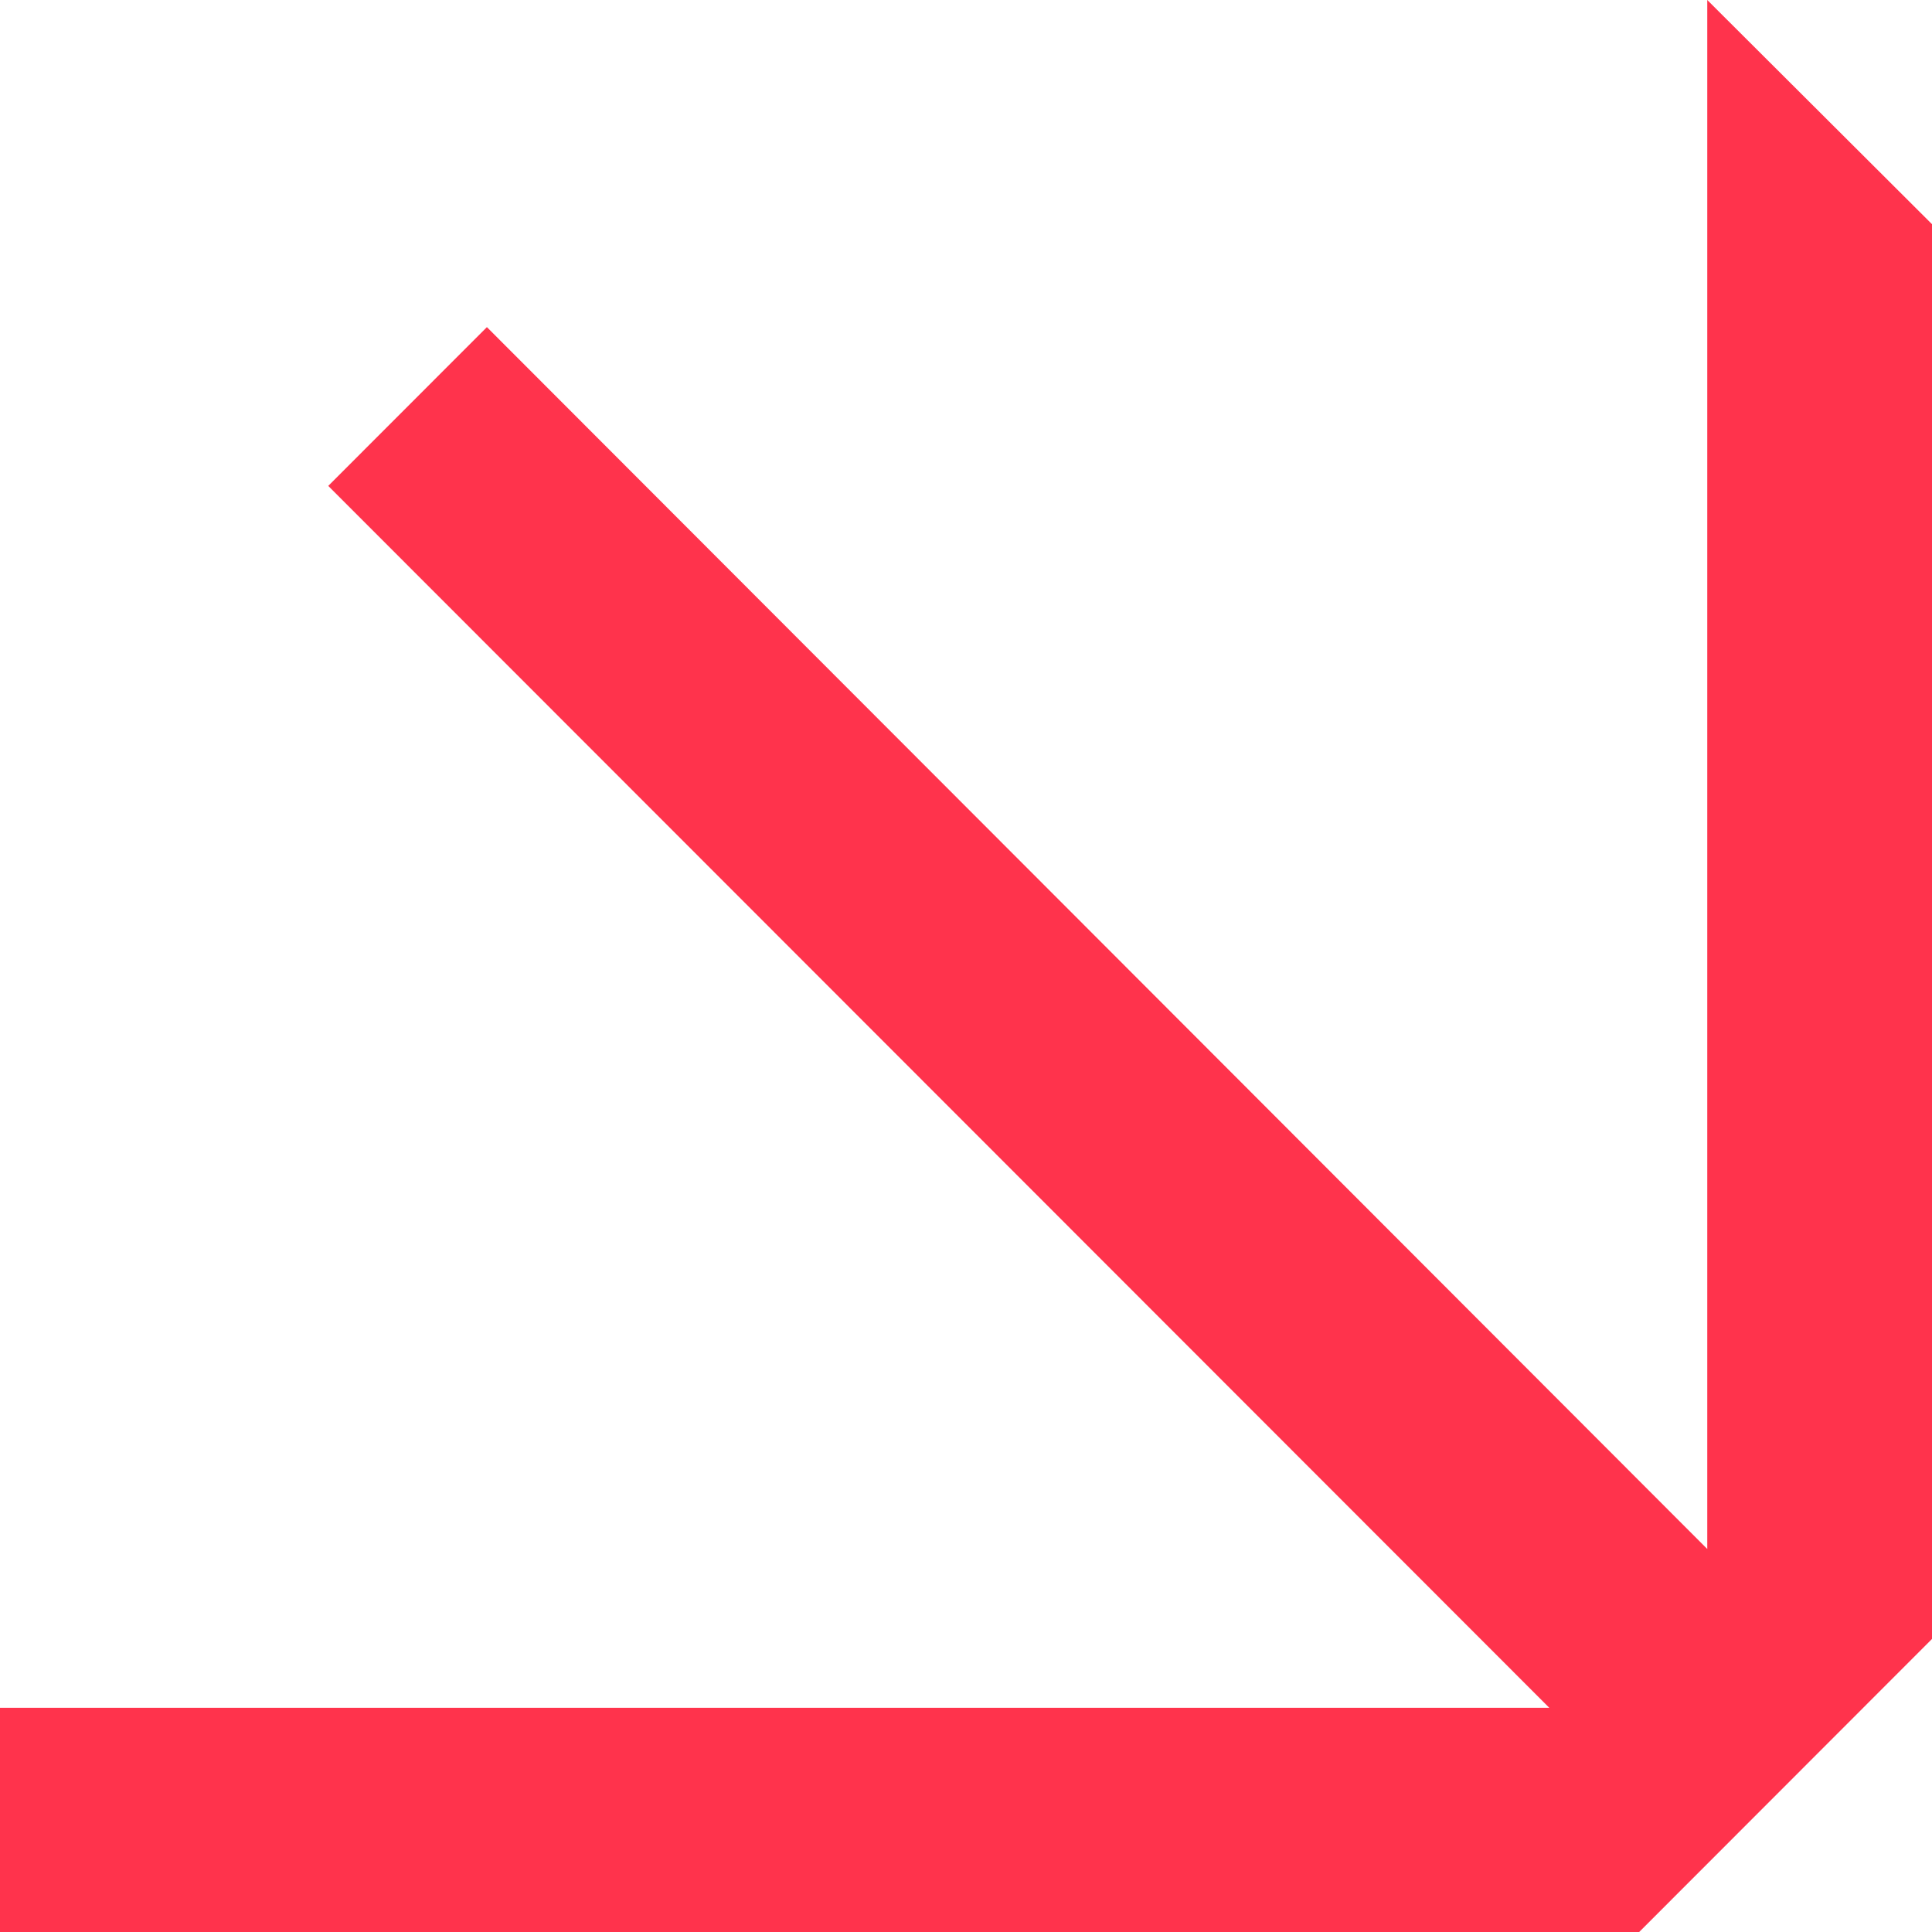
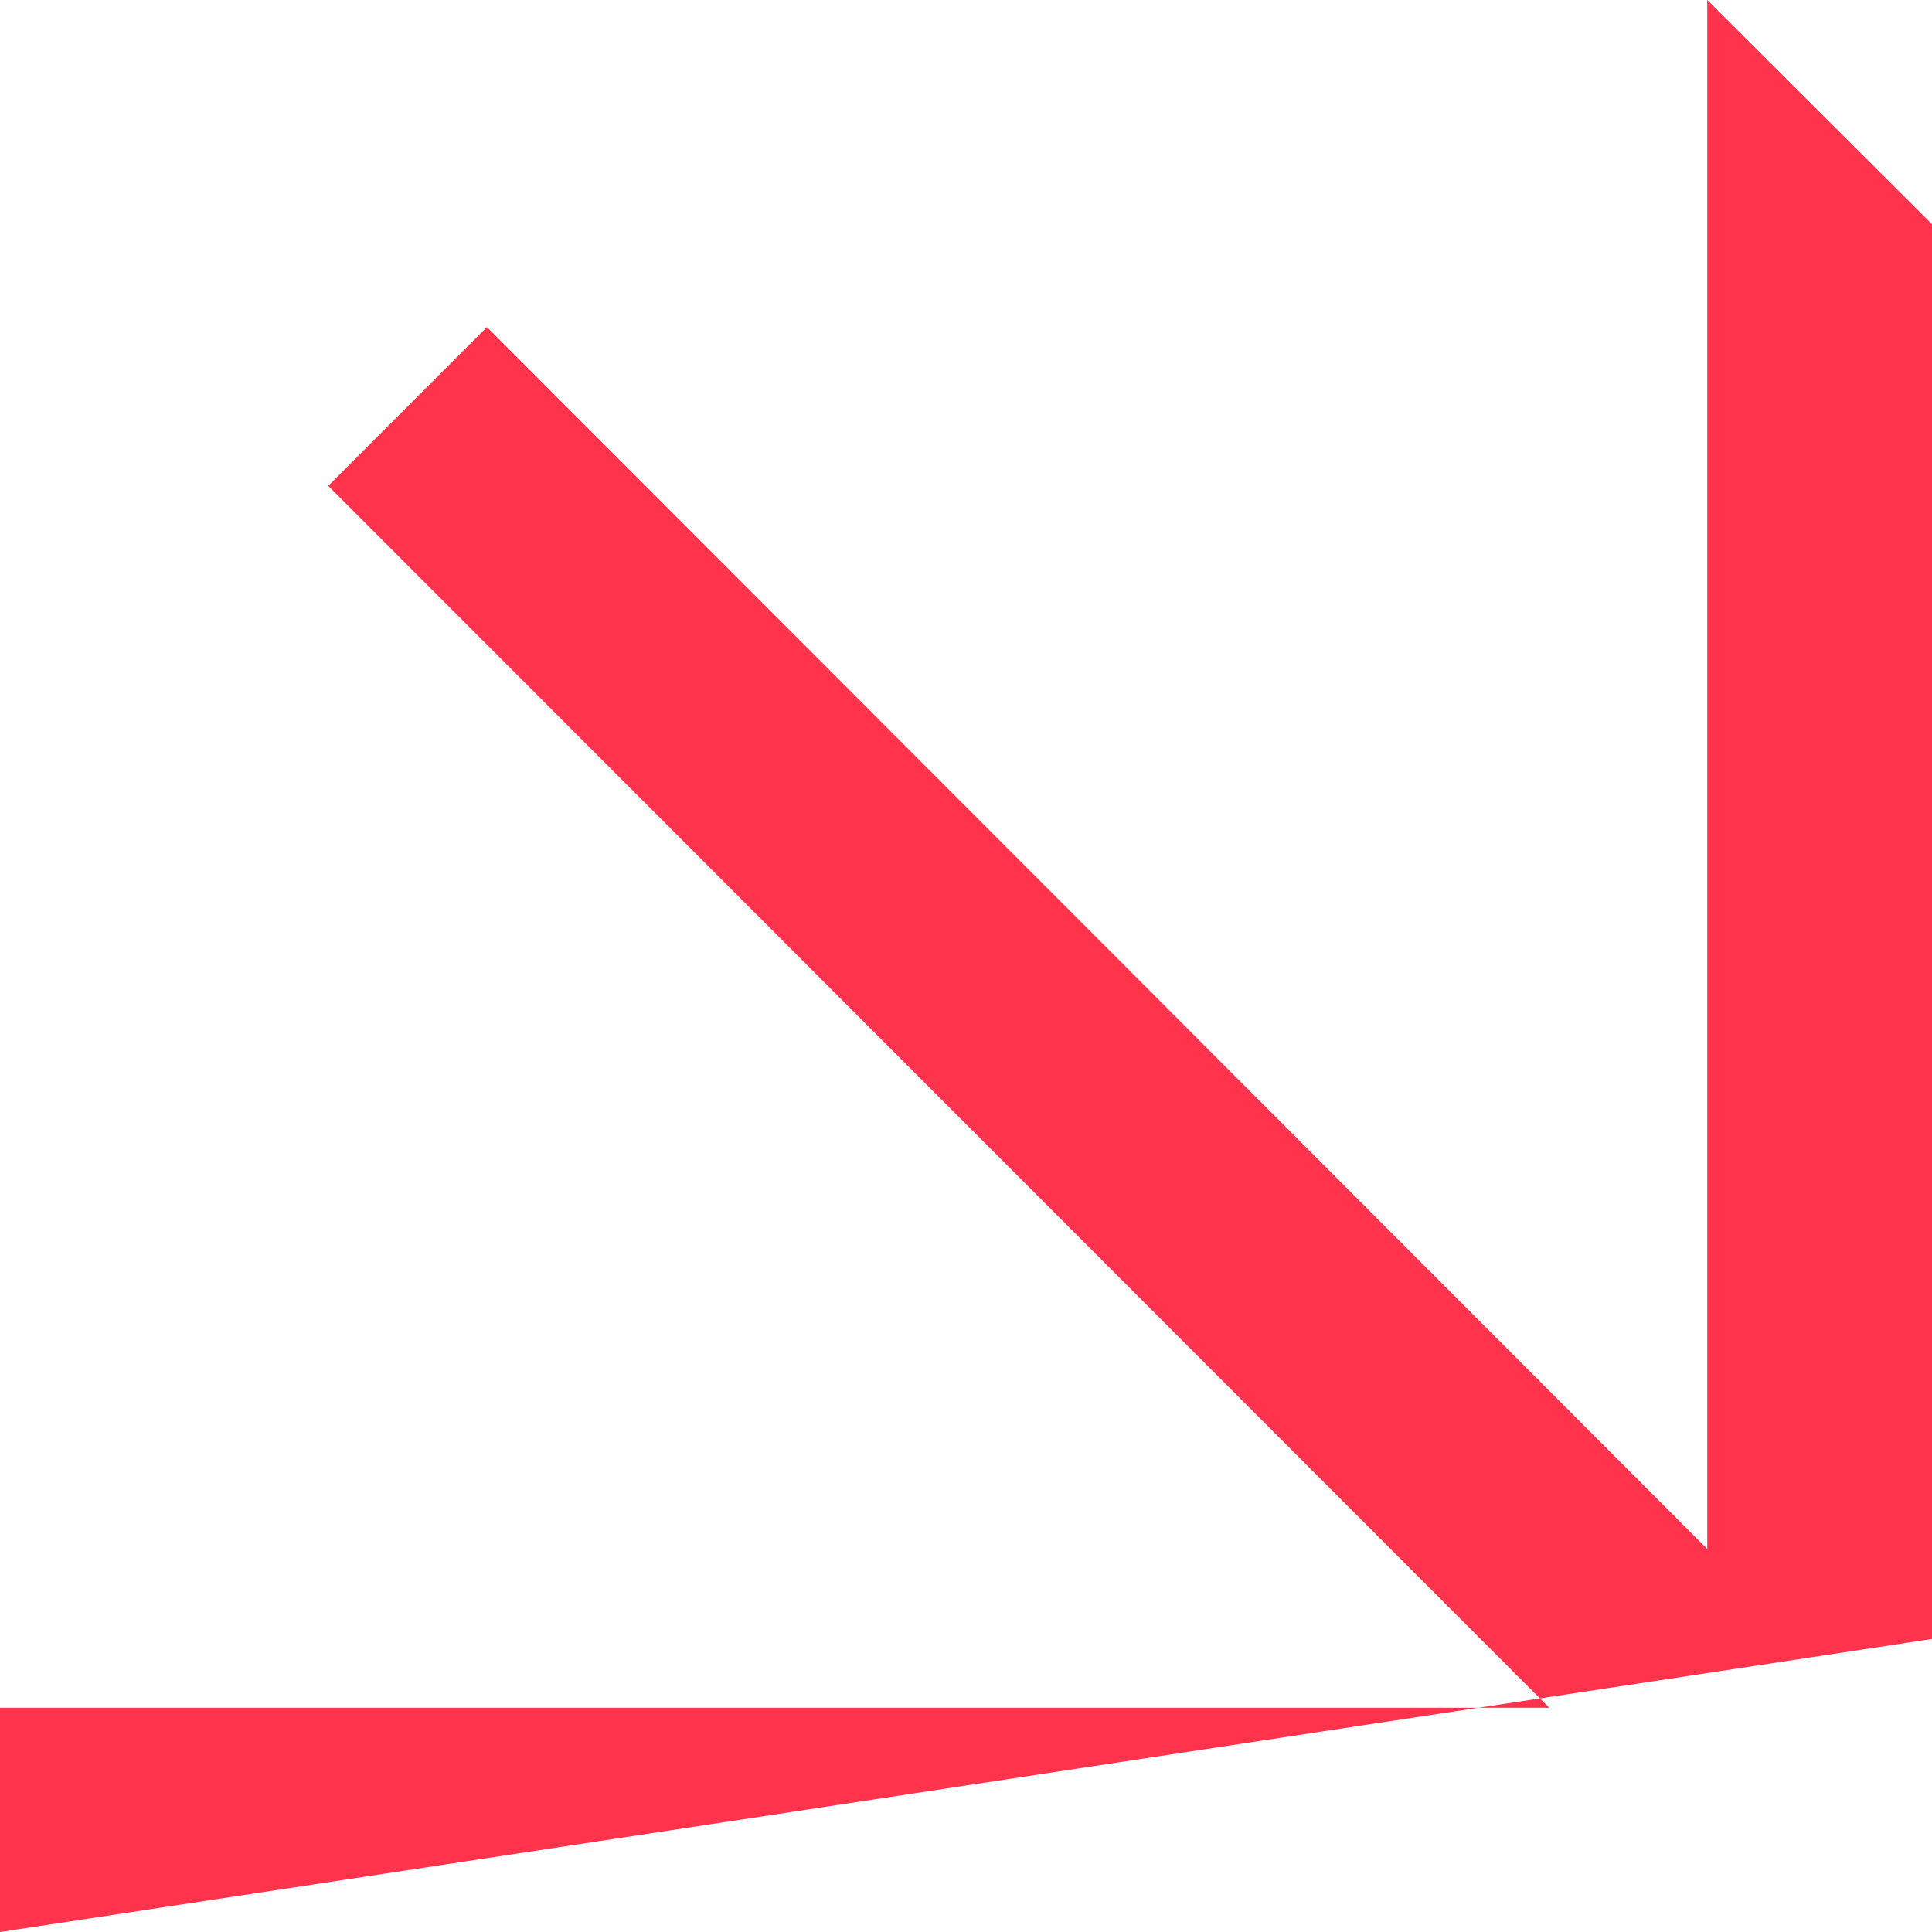
<svg xmlns="http://www.w3.org/2000/svg" width="50" height="50" viewBox="0 0 50 50" fill="none">
-   <path d="M12.601 8.466L8.495 12.575L40.095 44.197L-2.53634e-07 44.197L0 50L42.422 50L50 42.416L50 5.802L44.184 3.17679e-06L44.184 40.088L12.601 8.466Z" fill="#FF334C" />
+   <path d="M12.601 8.466L8.495 12.575L40.095 44.197L-2.53634e-07 44.197L0 50L50 42.416L50 5.802L44.184 3.17679e-06L44.184 40.088L12.601 8.466Z" fill="#FF334C" />
</svg>